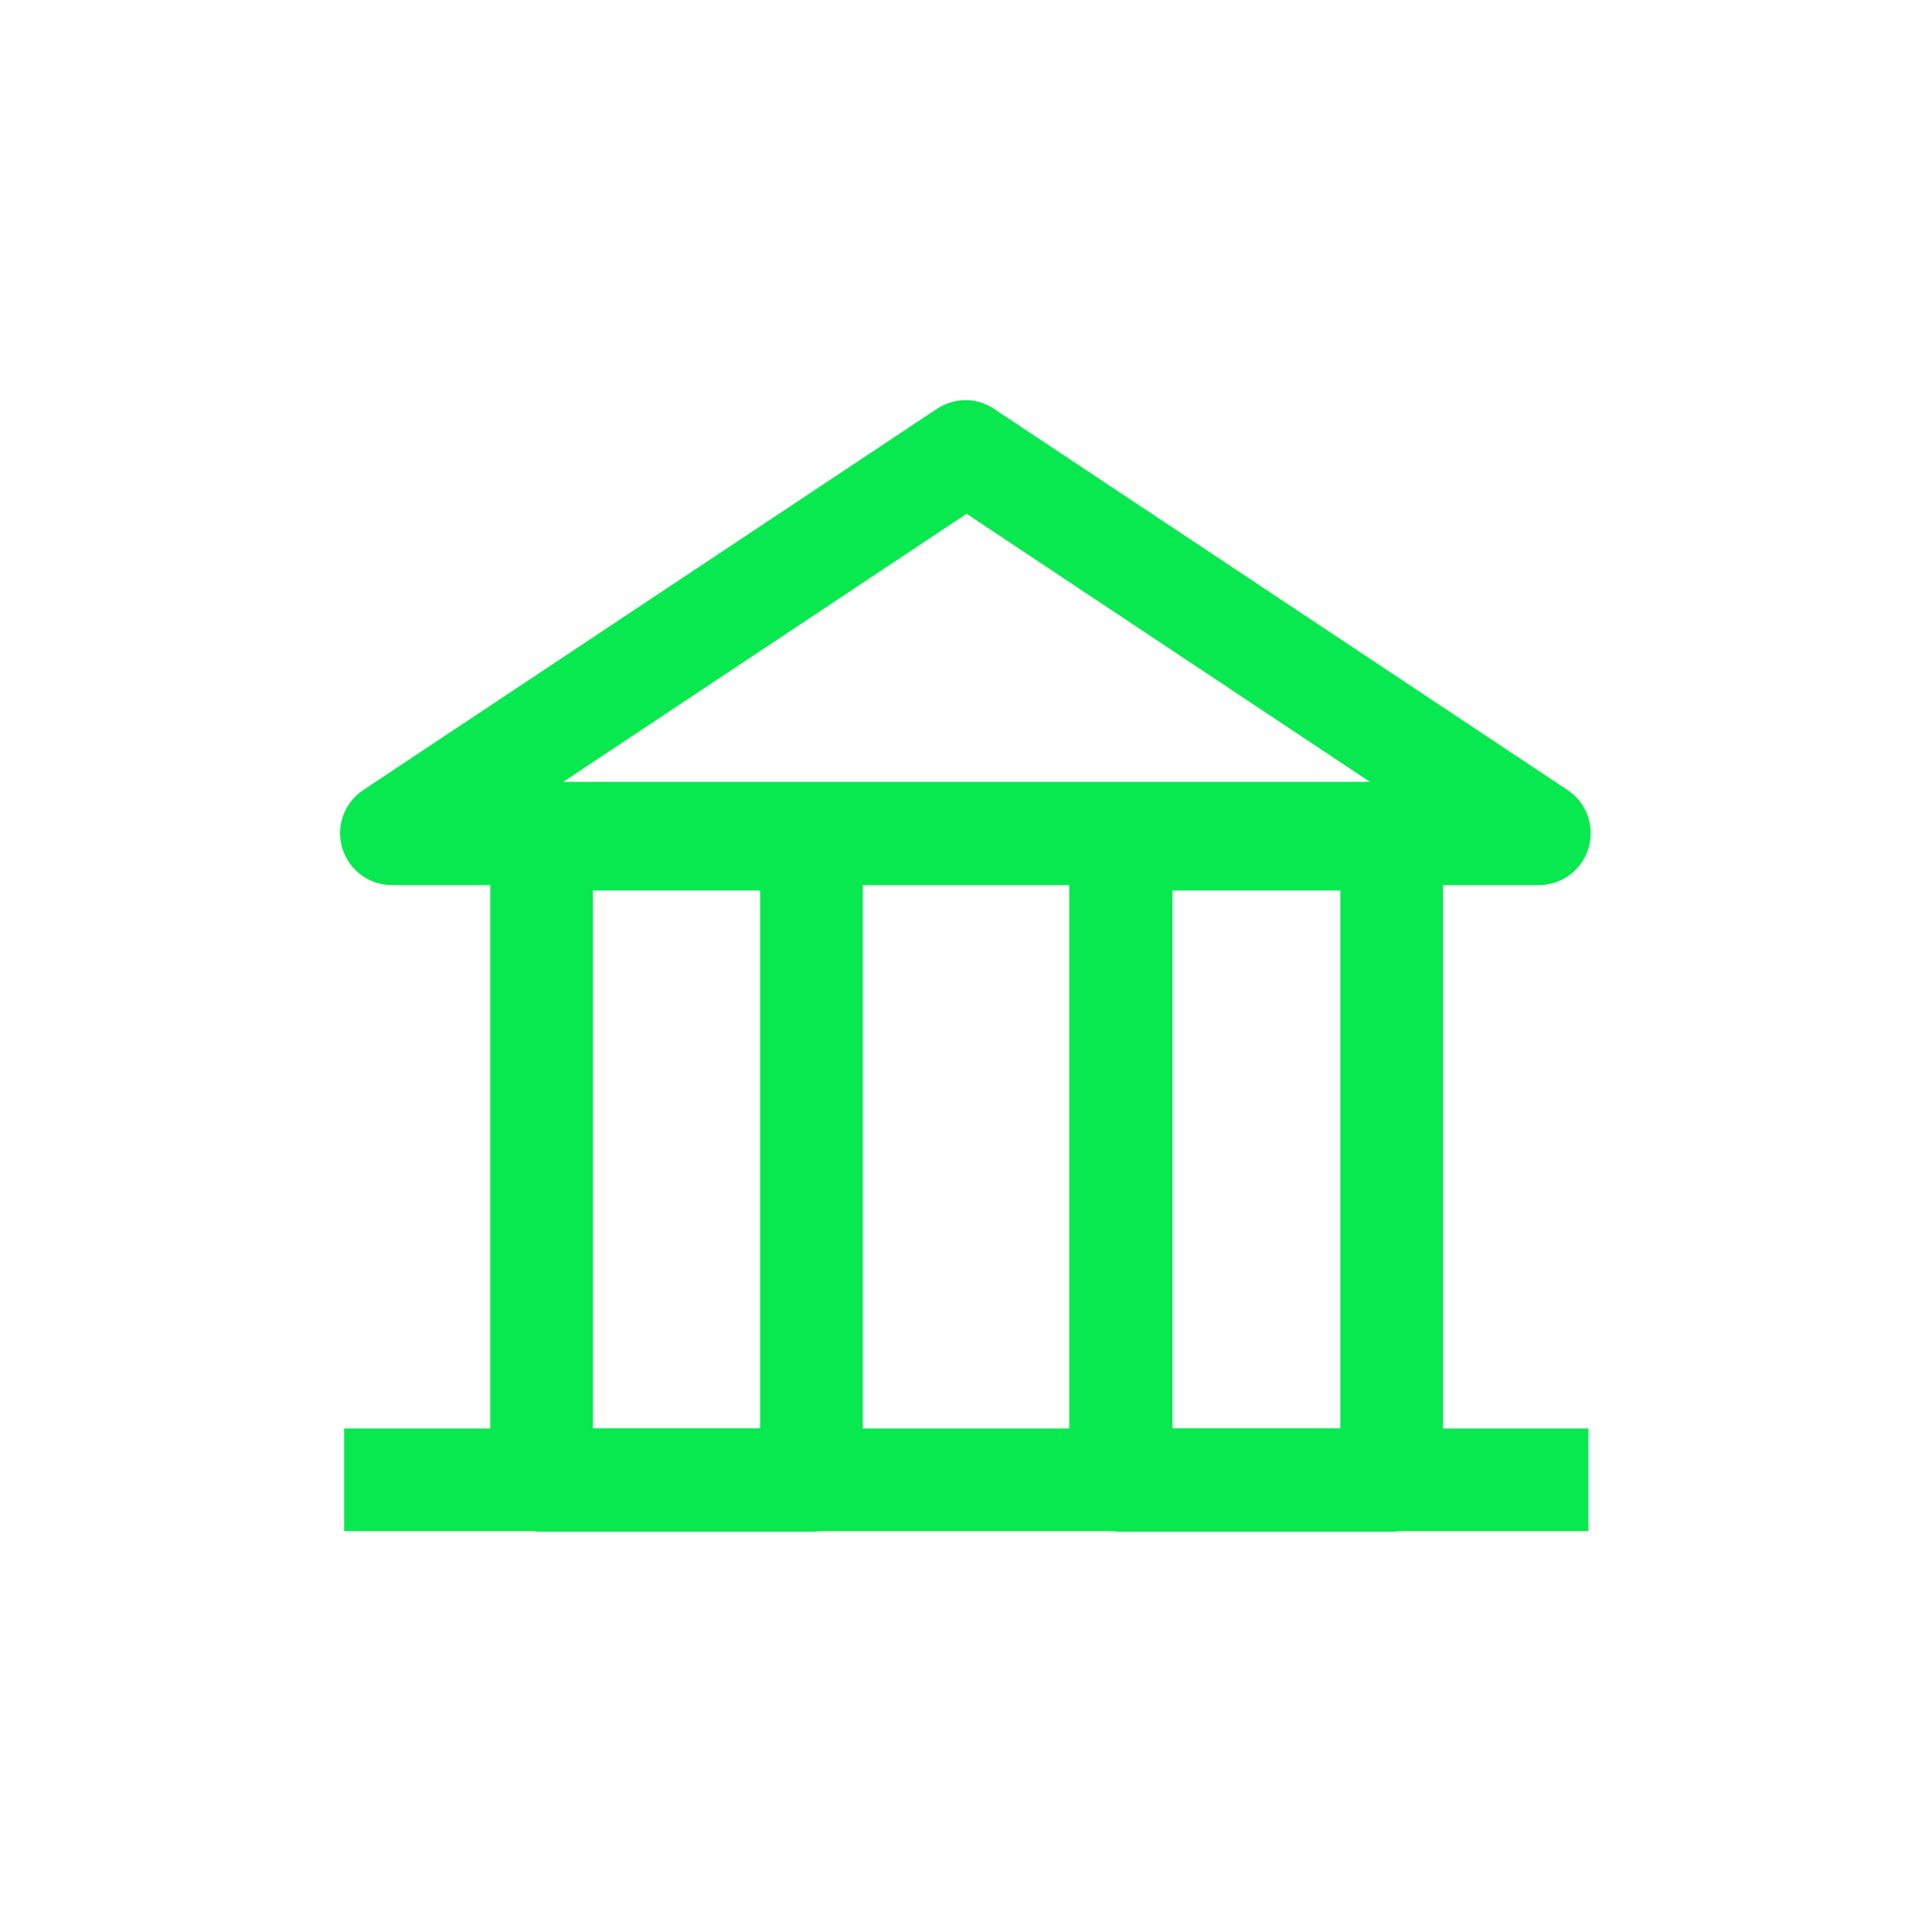
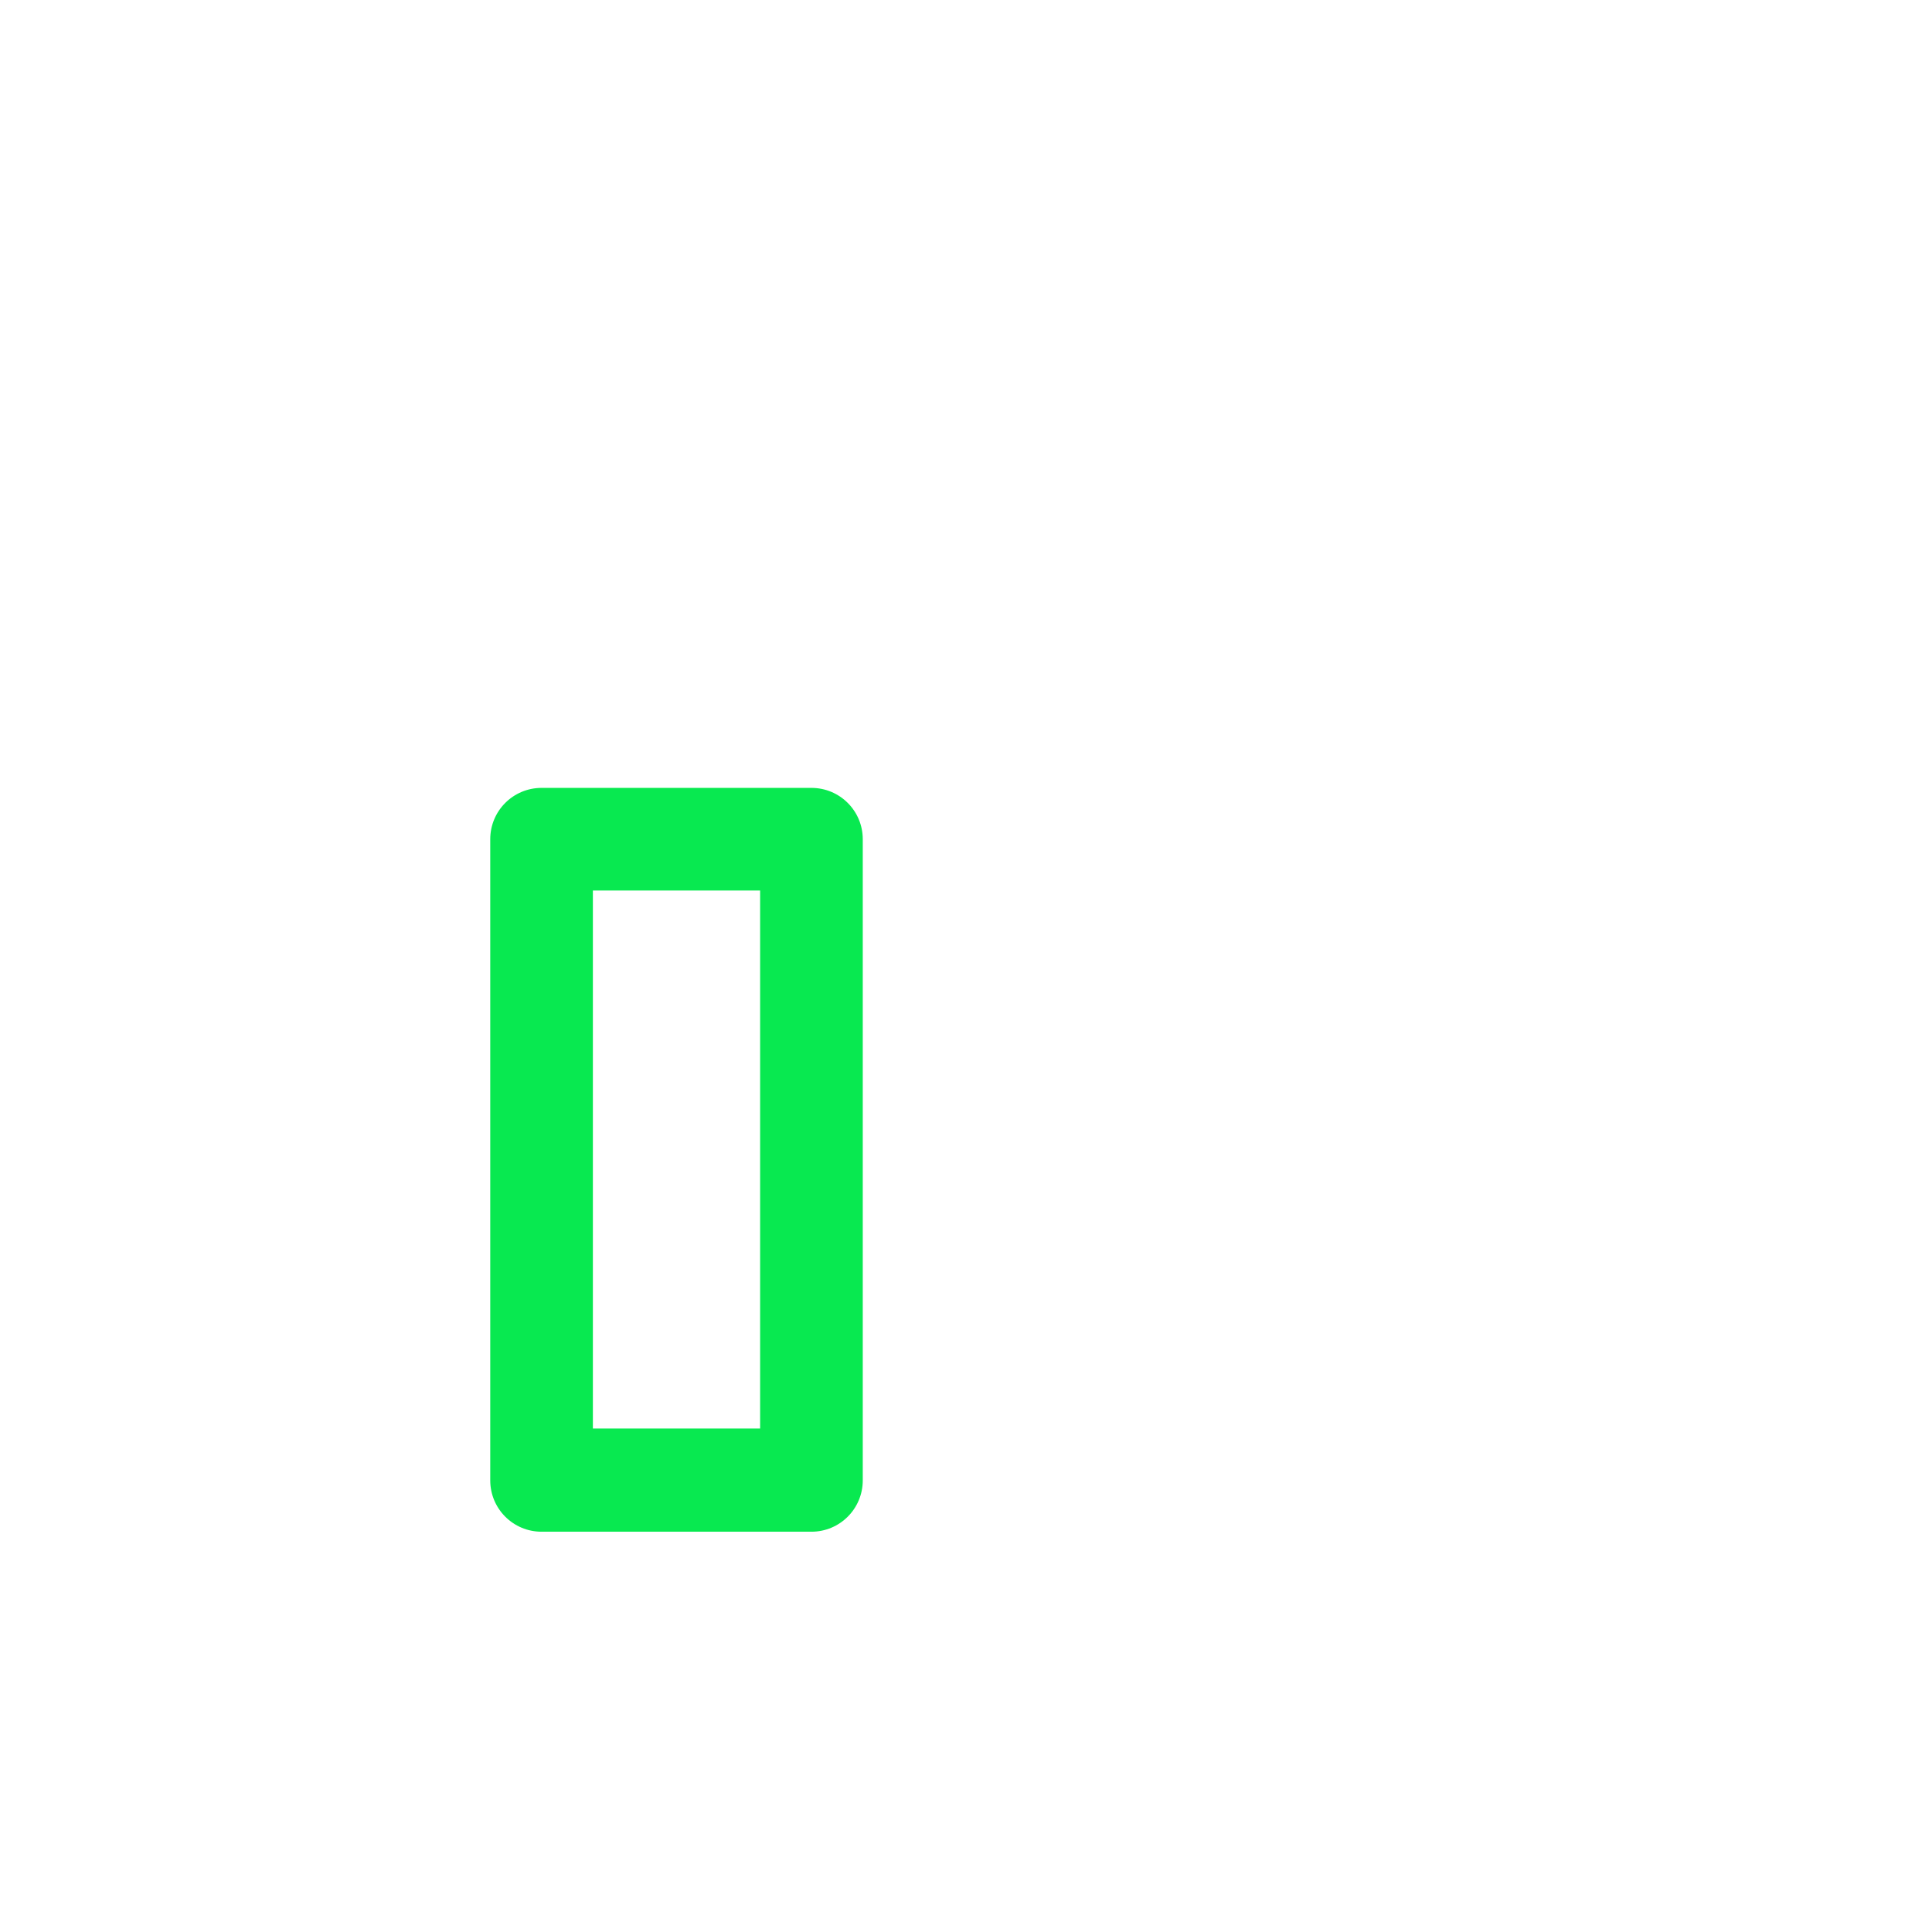
<svg xmlns="http://www.w3.org/2000/svg" id="Layer_1" viewBox="0 0 32 32">
  <defs>
    <style>
      .cls-1 {
        fill: #08e950;
      }
    </style>
  </defs>
-   <path class="cls-1" d="M25.51,14.66H6.49c-.38,0-.71-.25-.82-.61-.11-.36.03-.75.34-.96l9.51-6.32c.29-.19.66-.19.94,0l9.51,6.32c.31.21.45.6.34.96-.11.36-.44.61-.82.61ZM9.32,12.95h13.37l-6.68-4.44-6.68,4.44Z" />
  <g>
    <path class="cls-1" d="M13.44,25.37h-4.47c-.47,0-.85-.38-.85-.85v-10.62c0-.47.38-.85.85-.85h4.47c.47,0,.85.38.85.85v10.62c0,.47-.38.85-.85.85ZM9.82,23.66h2.77v-8.91h-2.77v8.91Z" />
-     <path class="cls-1" d="M23.05,25.37h-4.49c-.47,0-.85-.38-.85-.85v-10.62c0-.47.38-.85.85-.85h4.49c.47,0,.85.38.85.85v10.62c0,.47-.38.85-.85.85ZM19.42,23.66h2.78v-8.91h-2.78v8.91Z" />
  </g>
-   <rect class="cls-1" x="5.7" y="23.66" width="20.61" height="1.7" />
</svg>